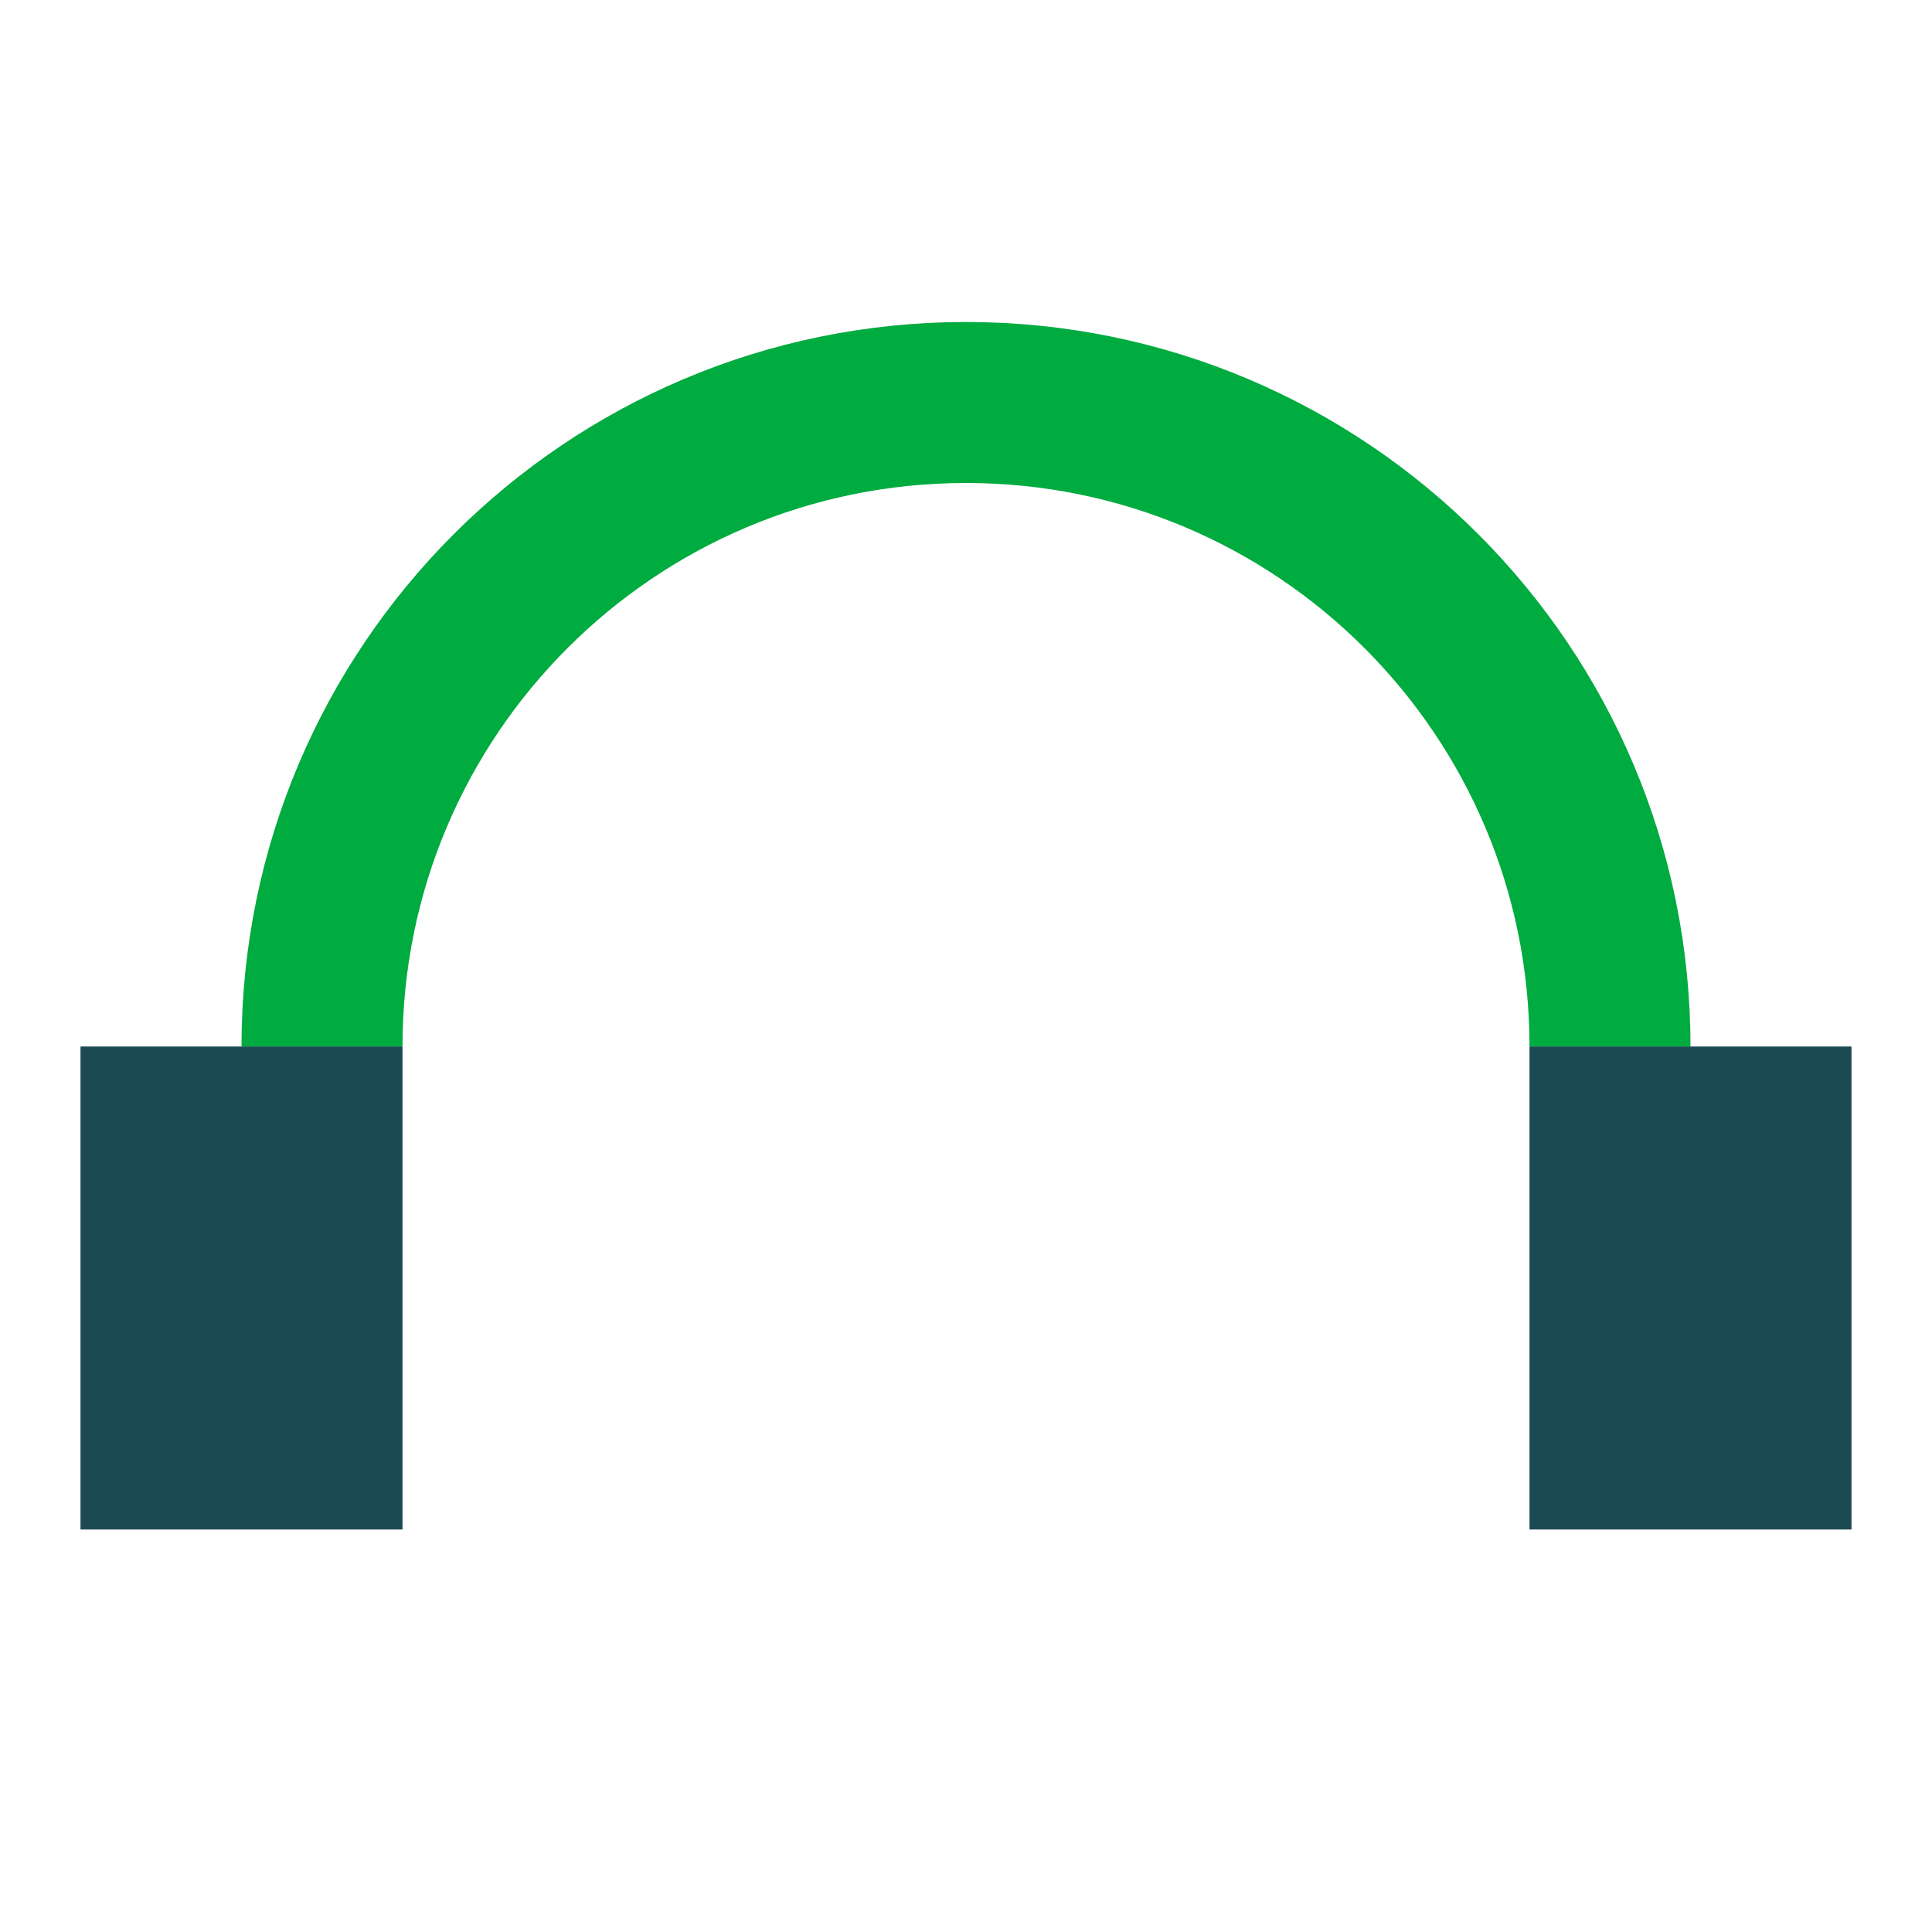
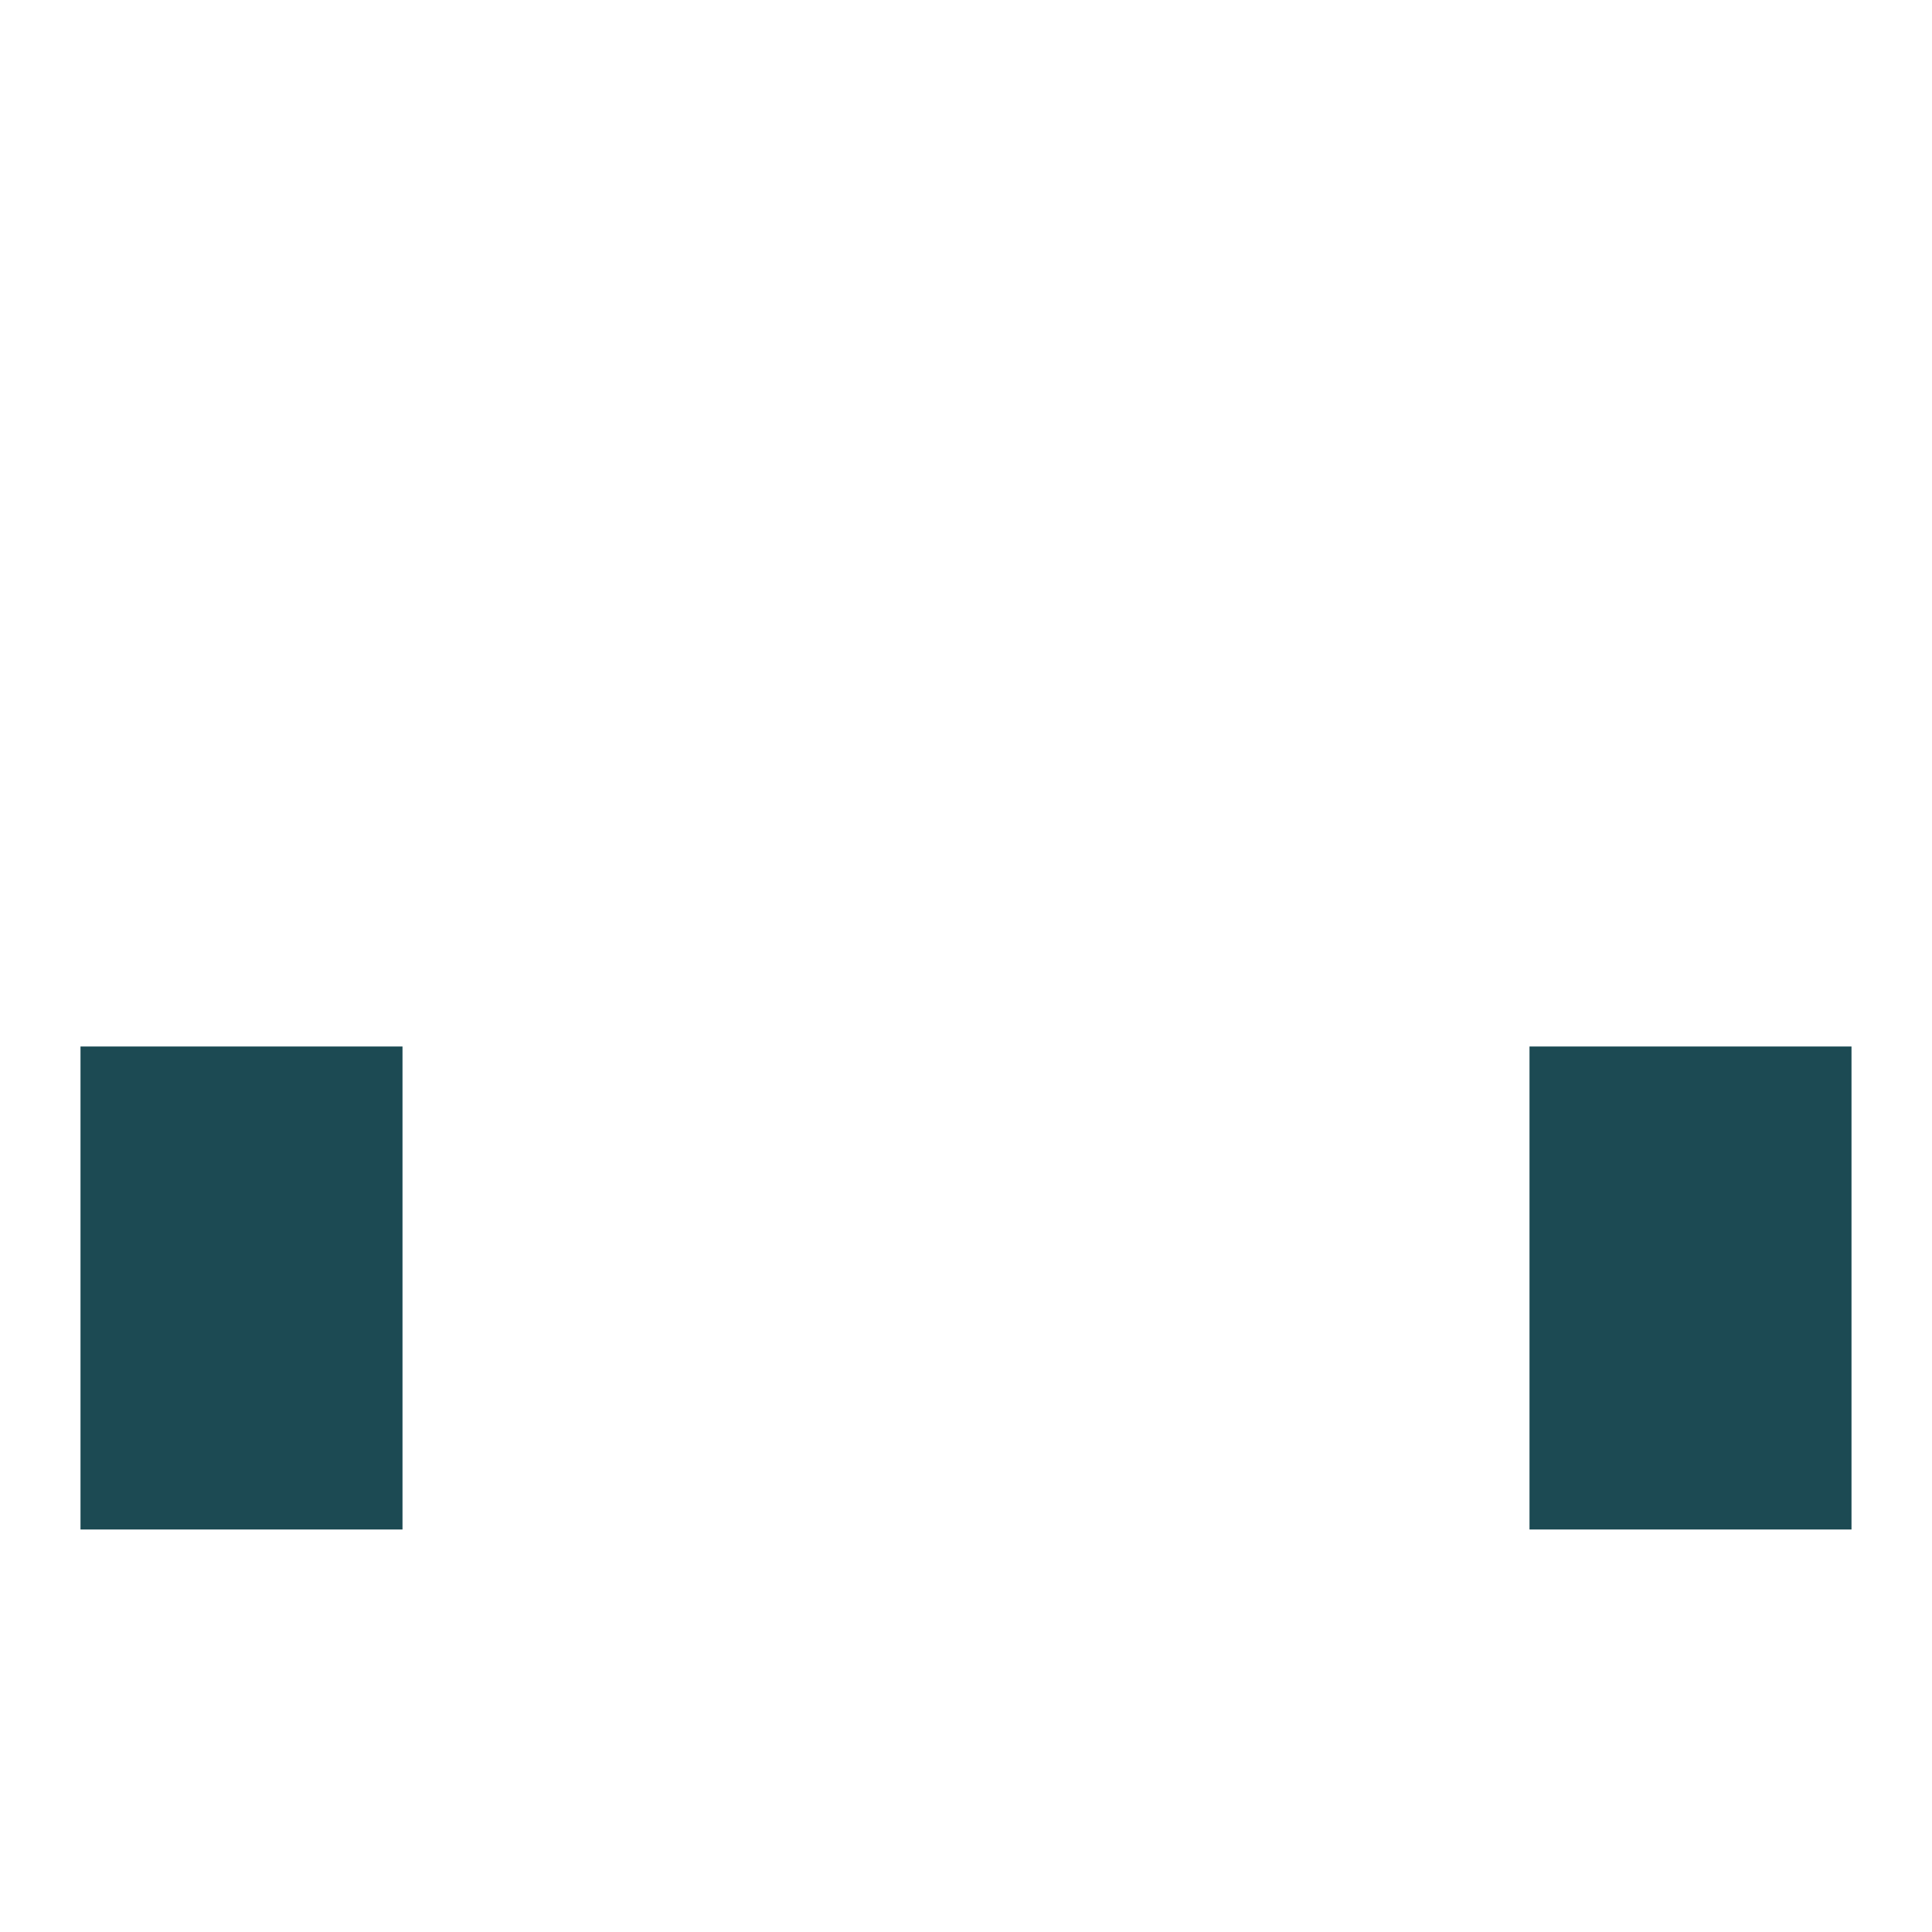
<svg xmlns="http://www.w3.org/2000/svg" width="24" height="24" viewBox="0 0 24 24" fill="none">
-   <path d="M4 13C4 8.582 7.582 5 12 5C16.418 5 20 8.582 20 13" stroke="#00AB3F" stroke-width="2" />
  <path d="M2 14H4V18H2V14ZM20 14H22V18H20V14Z" stroke="#1C4A53" stroke-width="2" />
</svg>